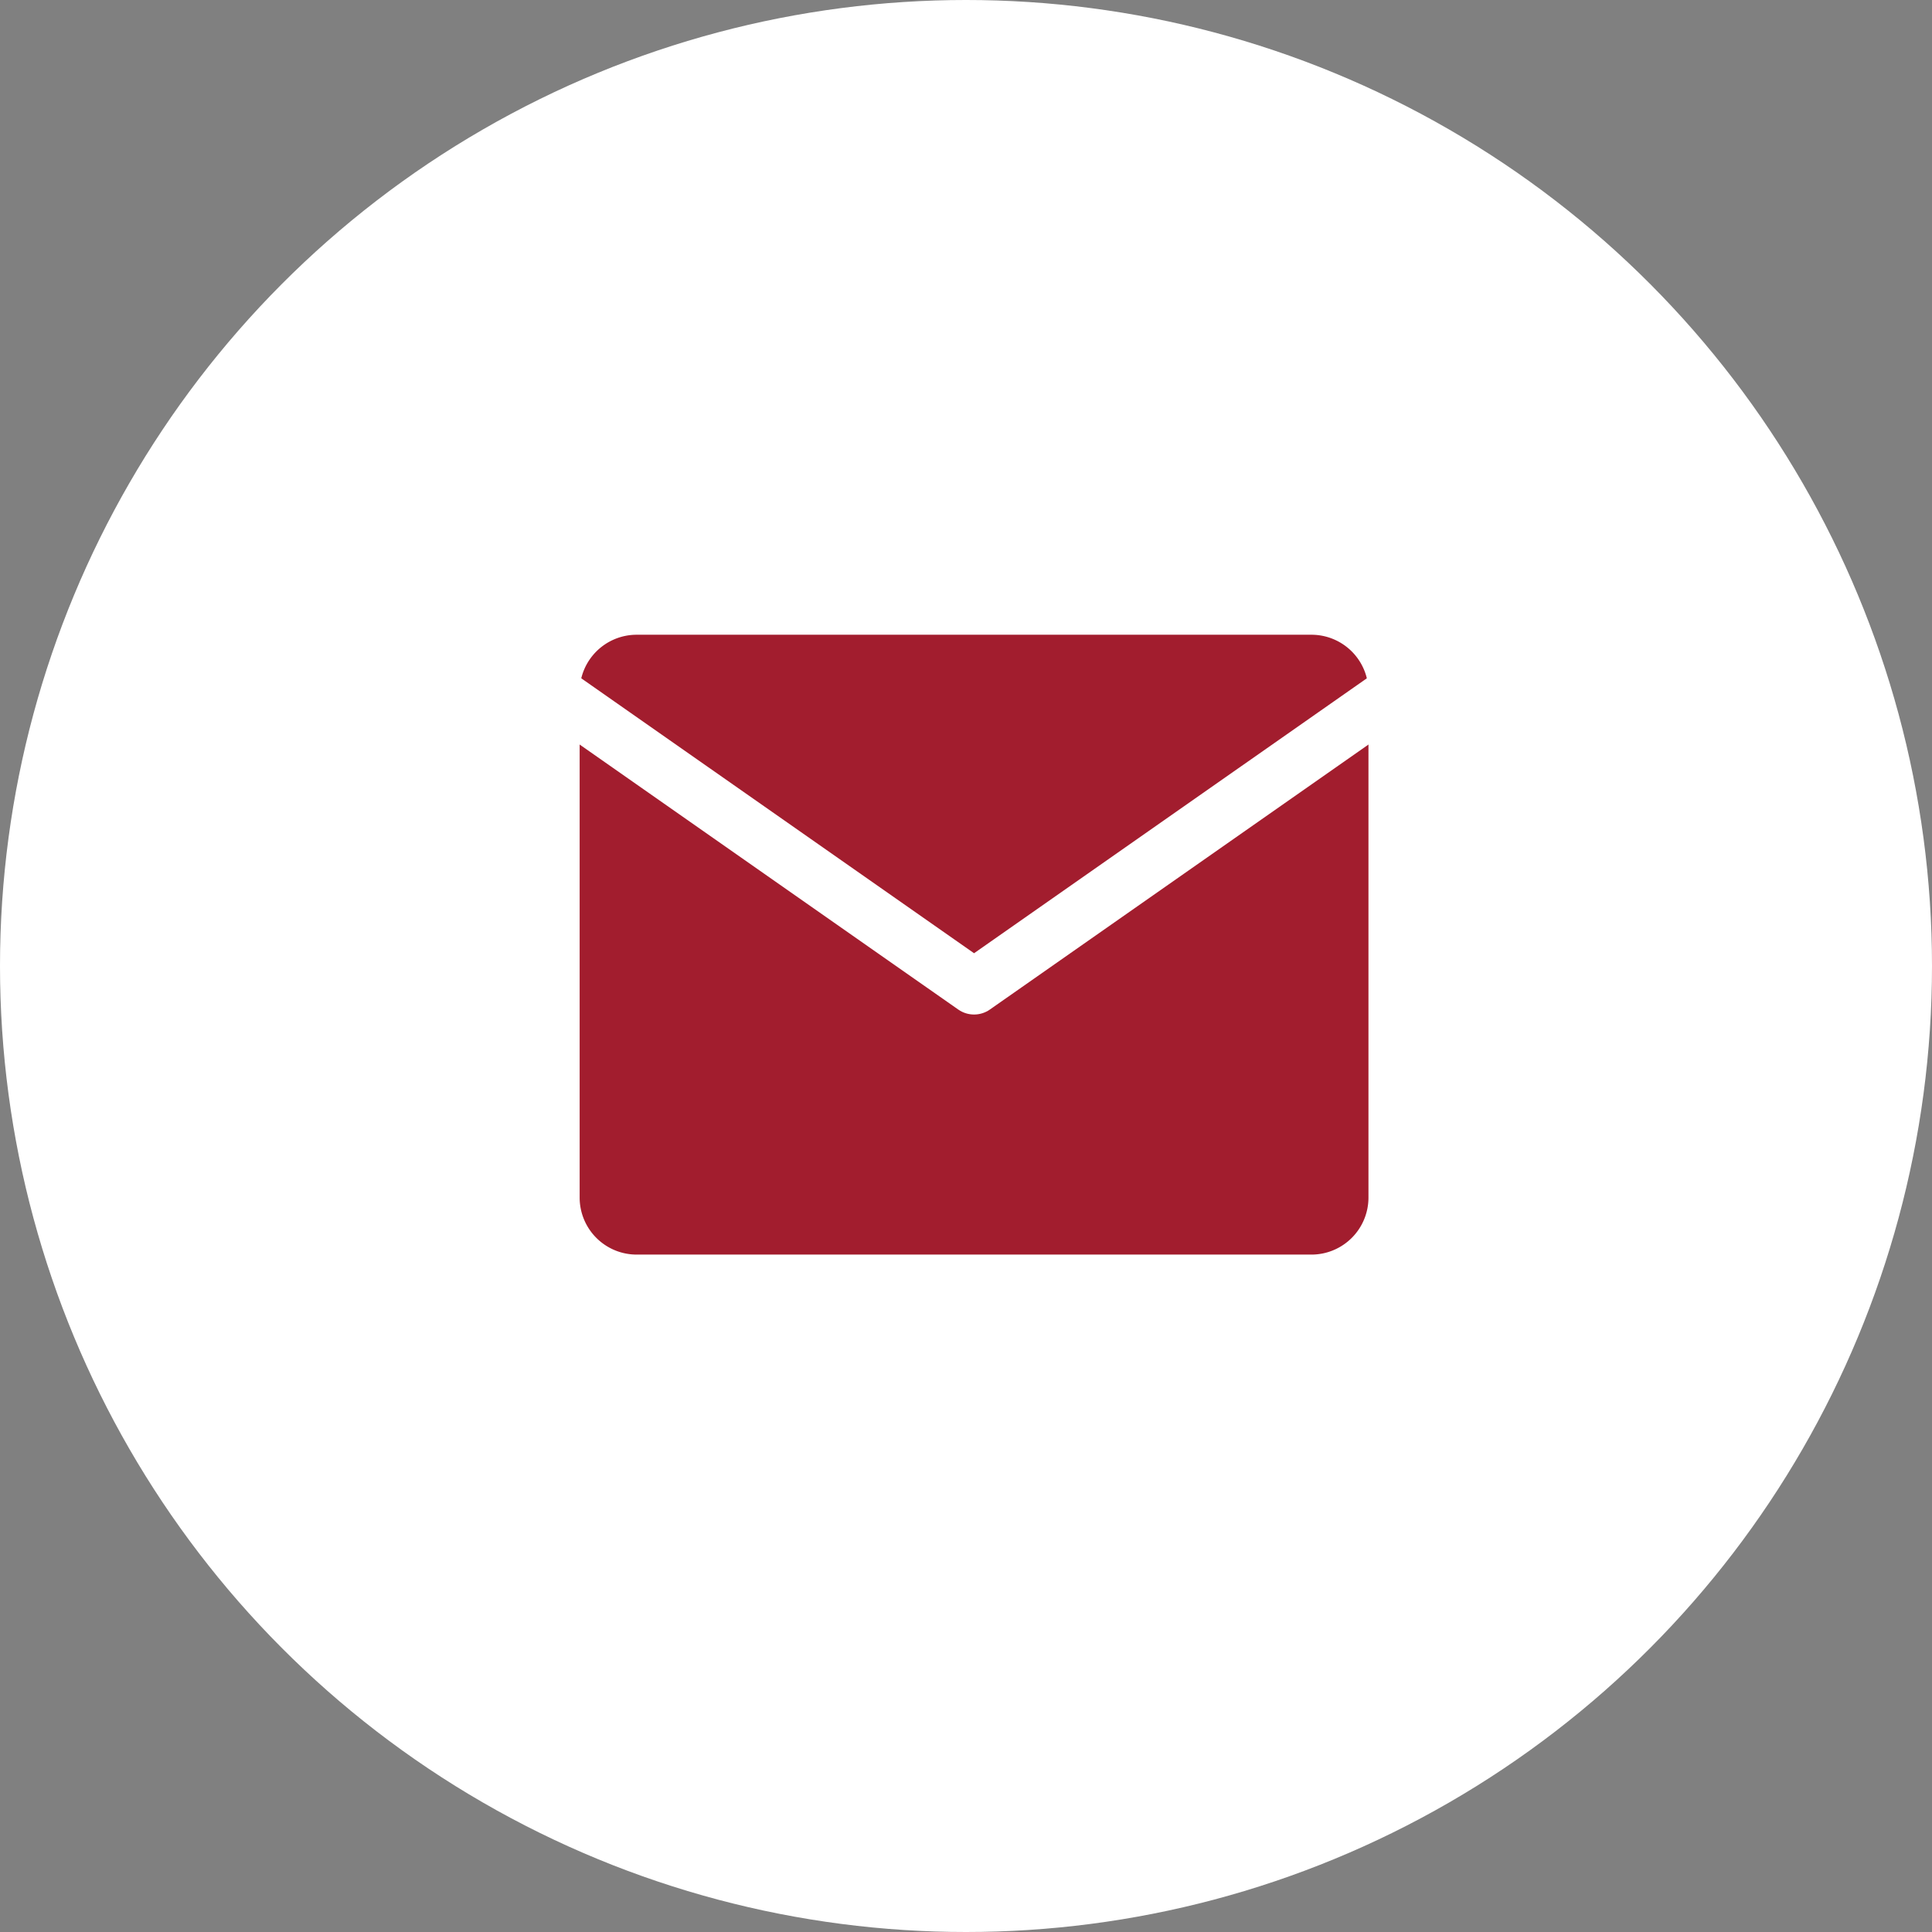
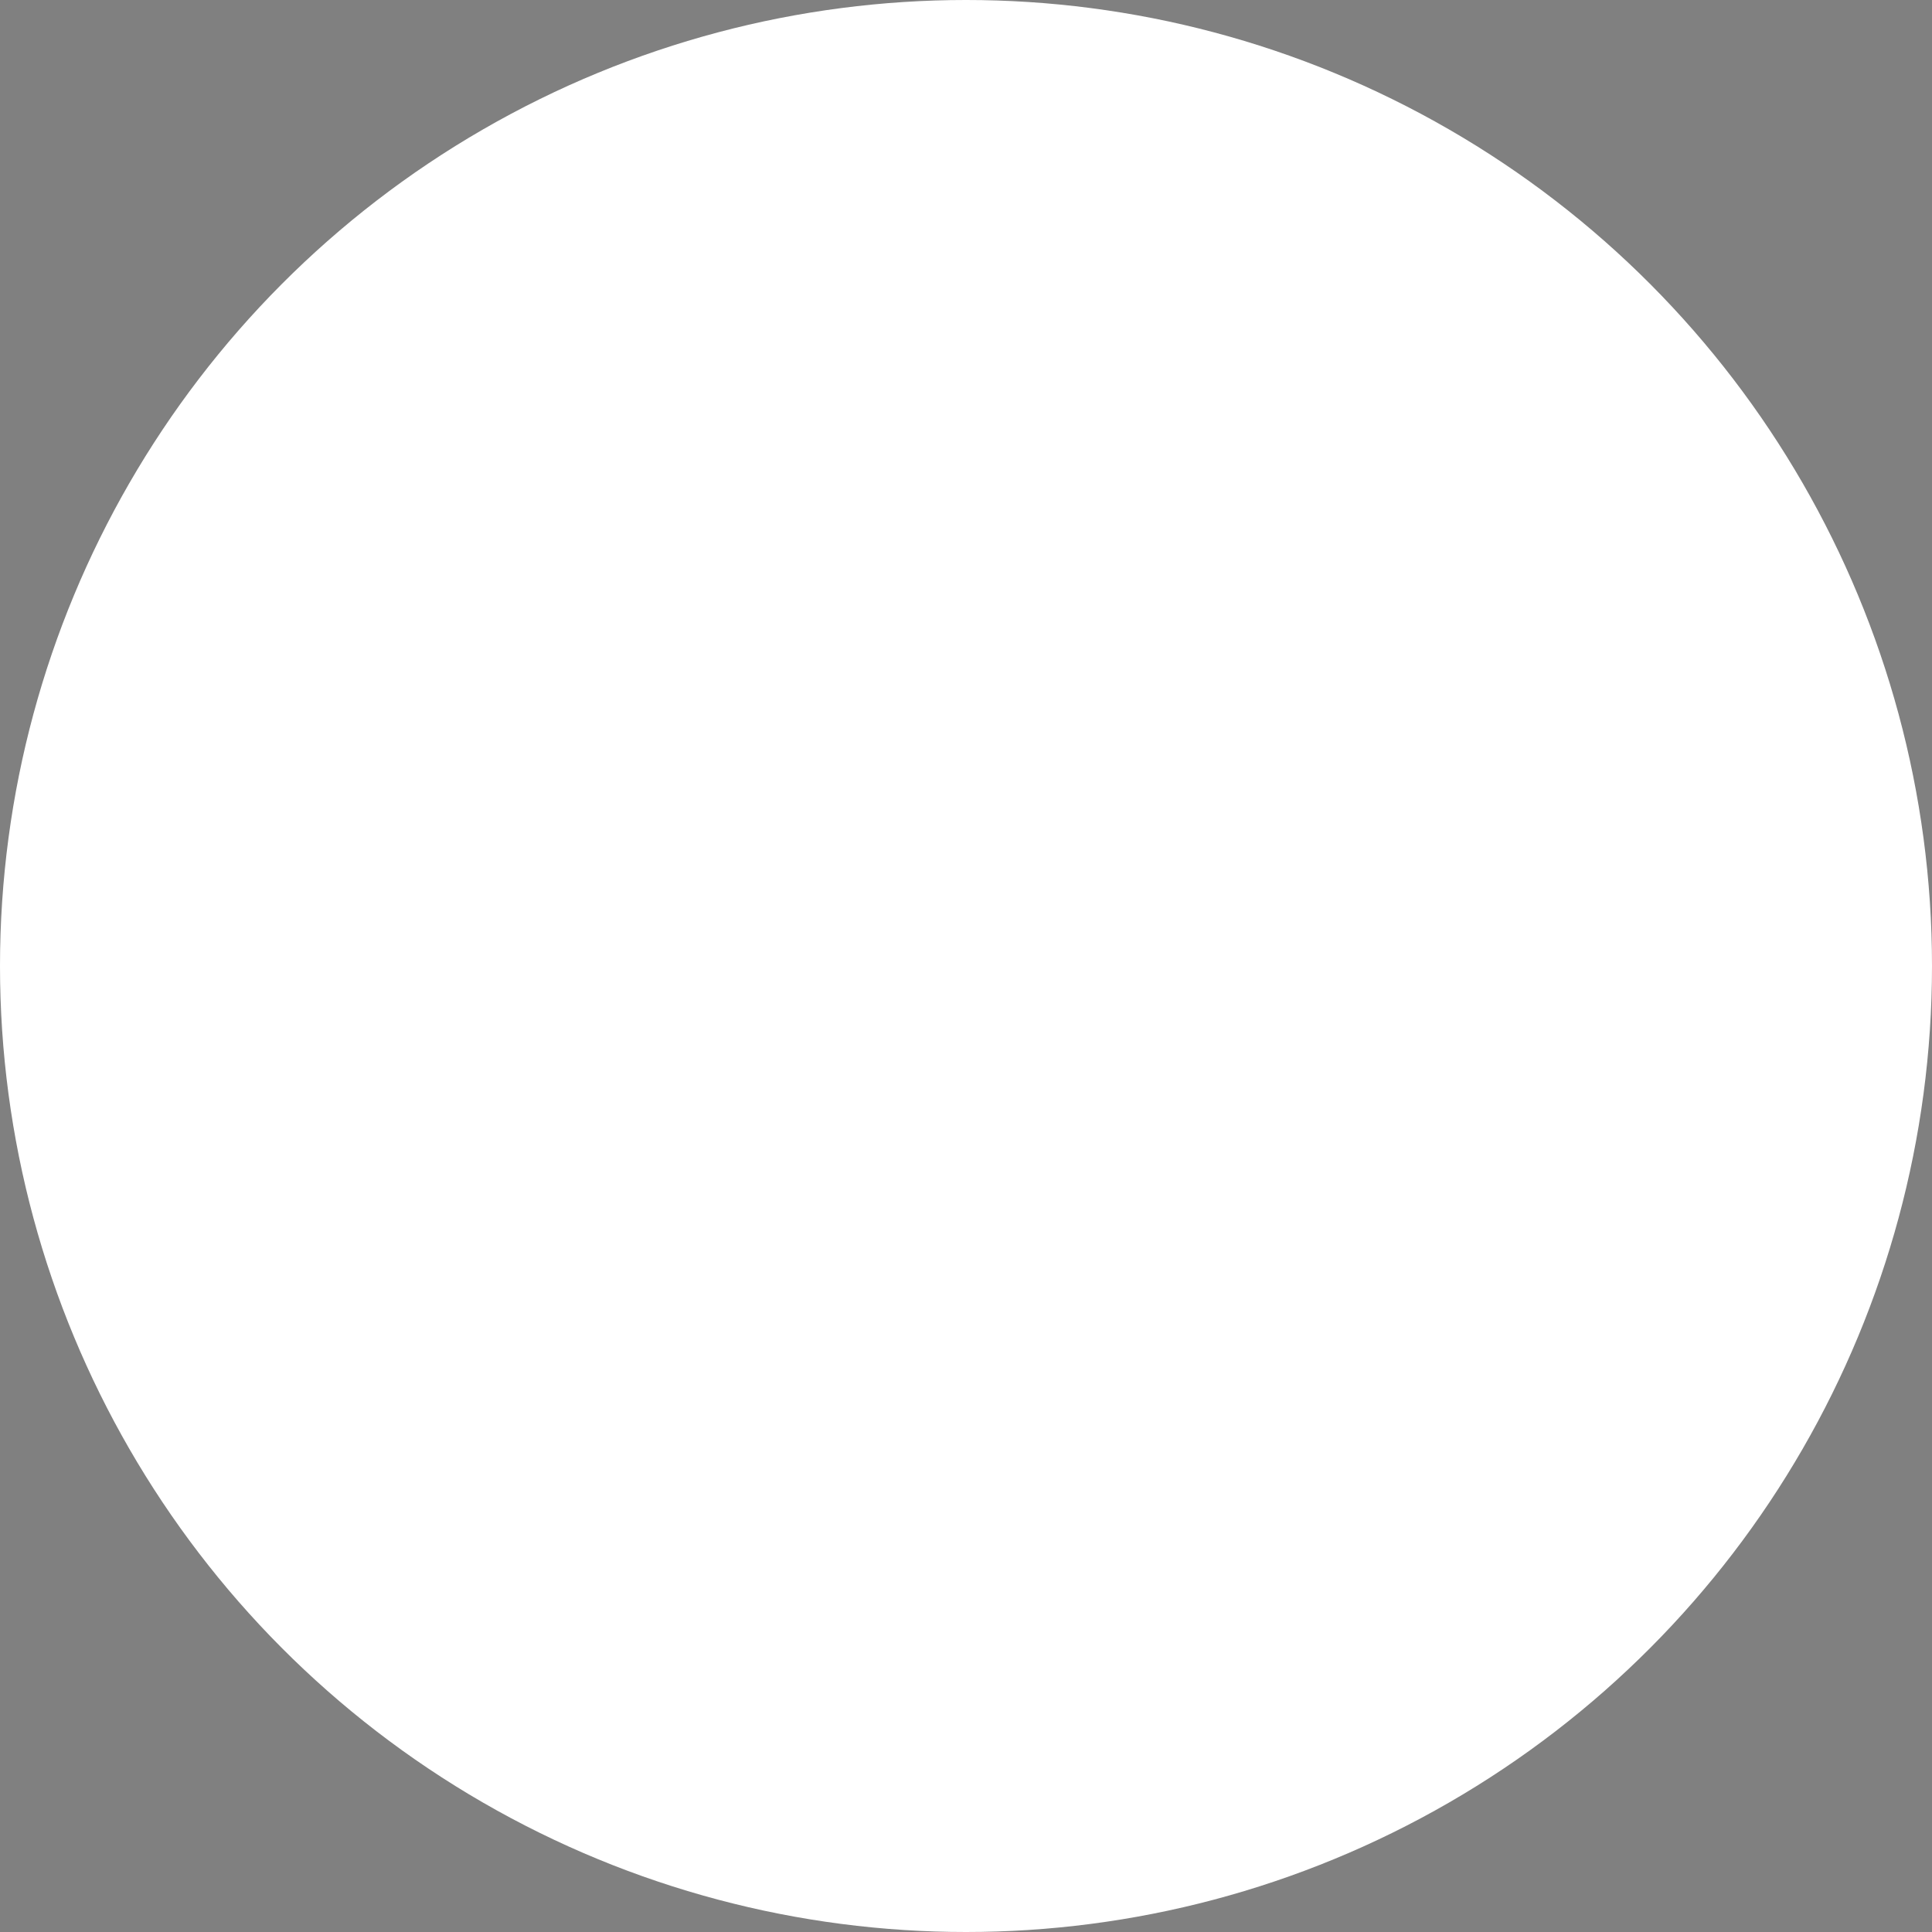
<svg xmlns="http://www.w3.org/2000/svg" width="35" height="35" viewBox="0 0 35 35">
  <rect x="0" y="0" width="35" height="35" fill="#808080" stroke="none" />
  <g id="Group_7317" data-name="Group 7317" transform="translate(1.95 1.689)">
    <circle id="Ellipse_18" data-name="Ellipse 18" cx="17.5" cy="17.5" r="17.5" transform="translate(-1.95 -1.689)" fill="#fff" />
    <g id="Icon_feather-mail" data-name="Icon feather-mail" transform="translate(8.051 9.31)">
-       <path id="Path_786" data-name="Path 786" d="M4.529,6H16.761A1.533,1.533,0,0,1,18.29,7.529V16.7a1.533,1.533,0,0,1-1.529,1.529H4.529A1.533,1.533,0,0,1,3,16.7V7.529A1.533,1.533,0,0,1,4.529,6Z" transform="translate(-3 -6)" fill="#a21d2e" stroke="#fff" stroke-linecap="round" stroke-linejoin="round" stroke-width="1" />
-       <path id="Path_787" data-name="Path 787" d="M18.29,9l-7.645,5.351L3,9" transform="translate(-3 -7.471)" fill="#a21d2e" stroke="#fff" stroke-linecap="round" stroke-linejoin="round" stroke-width="1" />
-     </g>
+       </g>
  </g>
</svg>